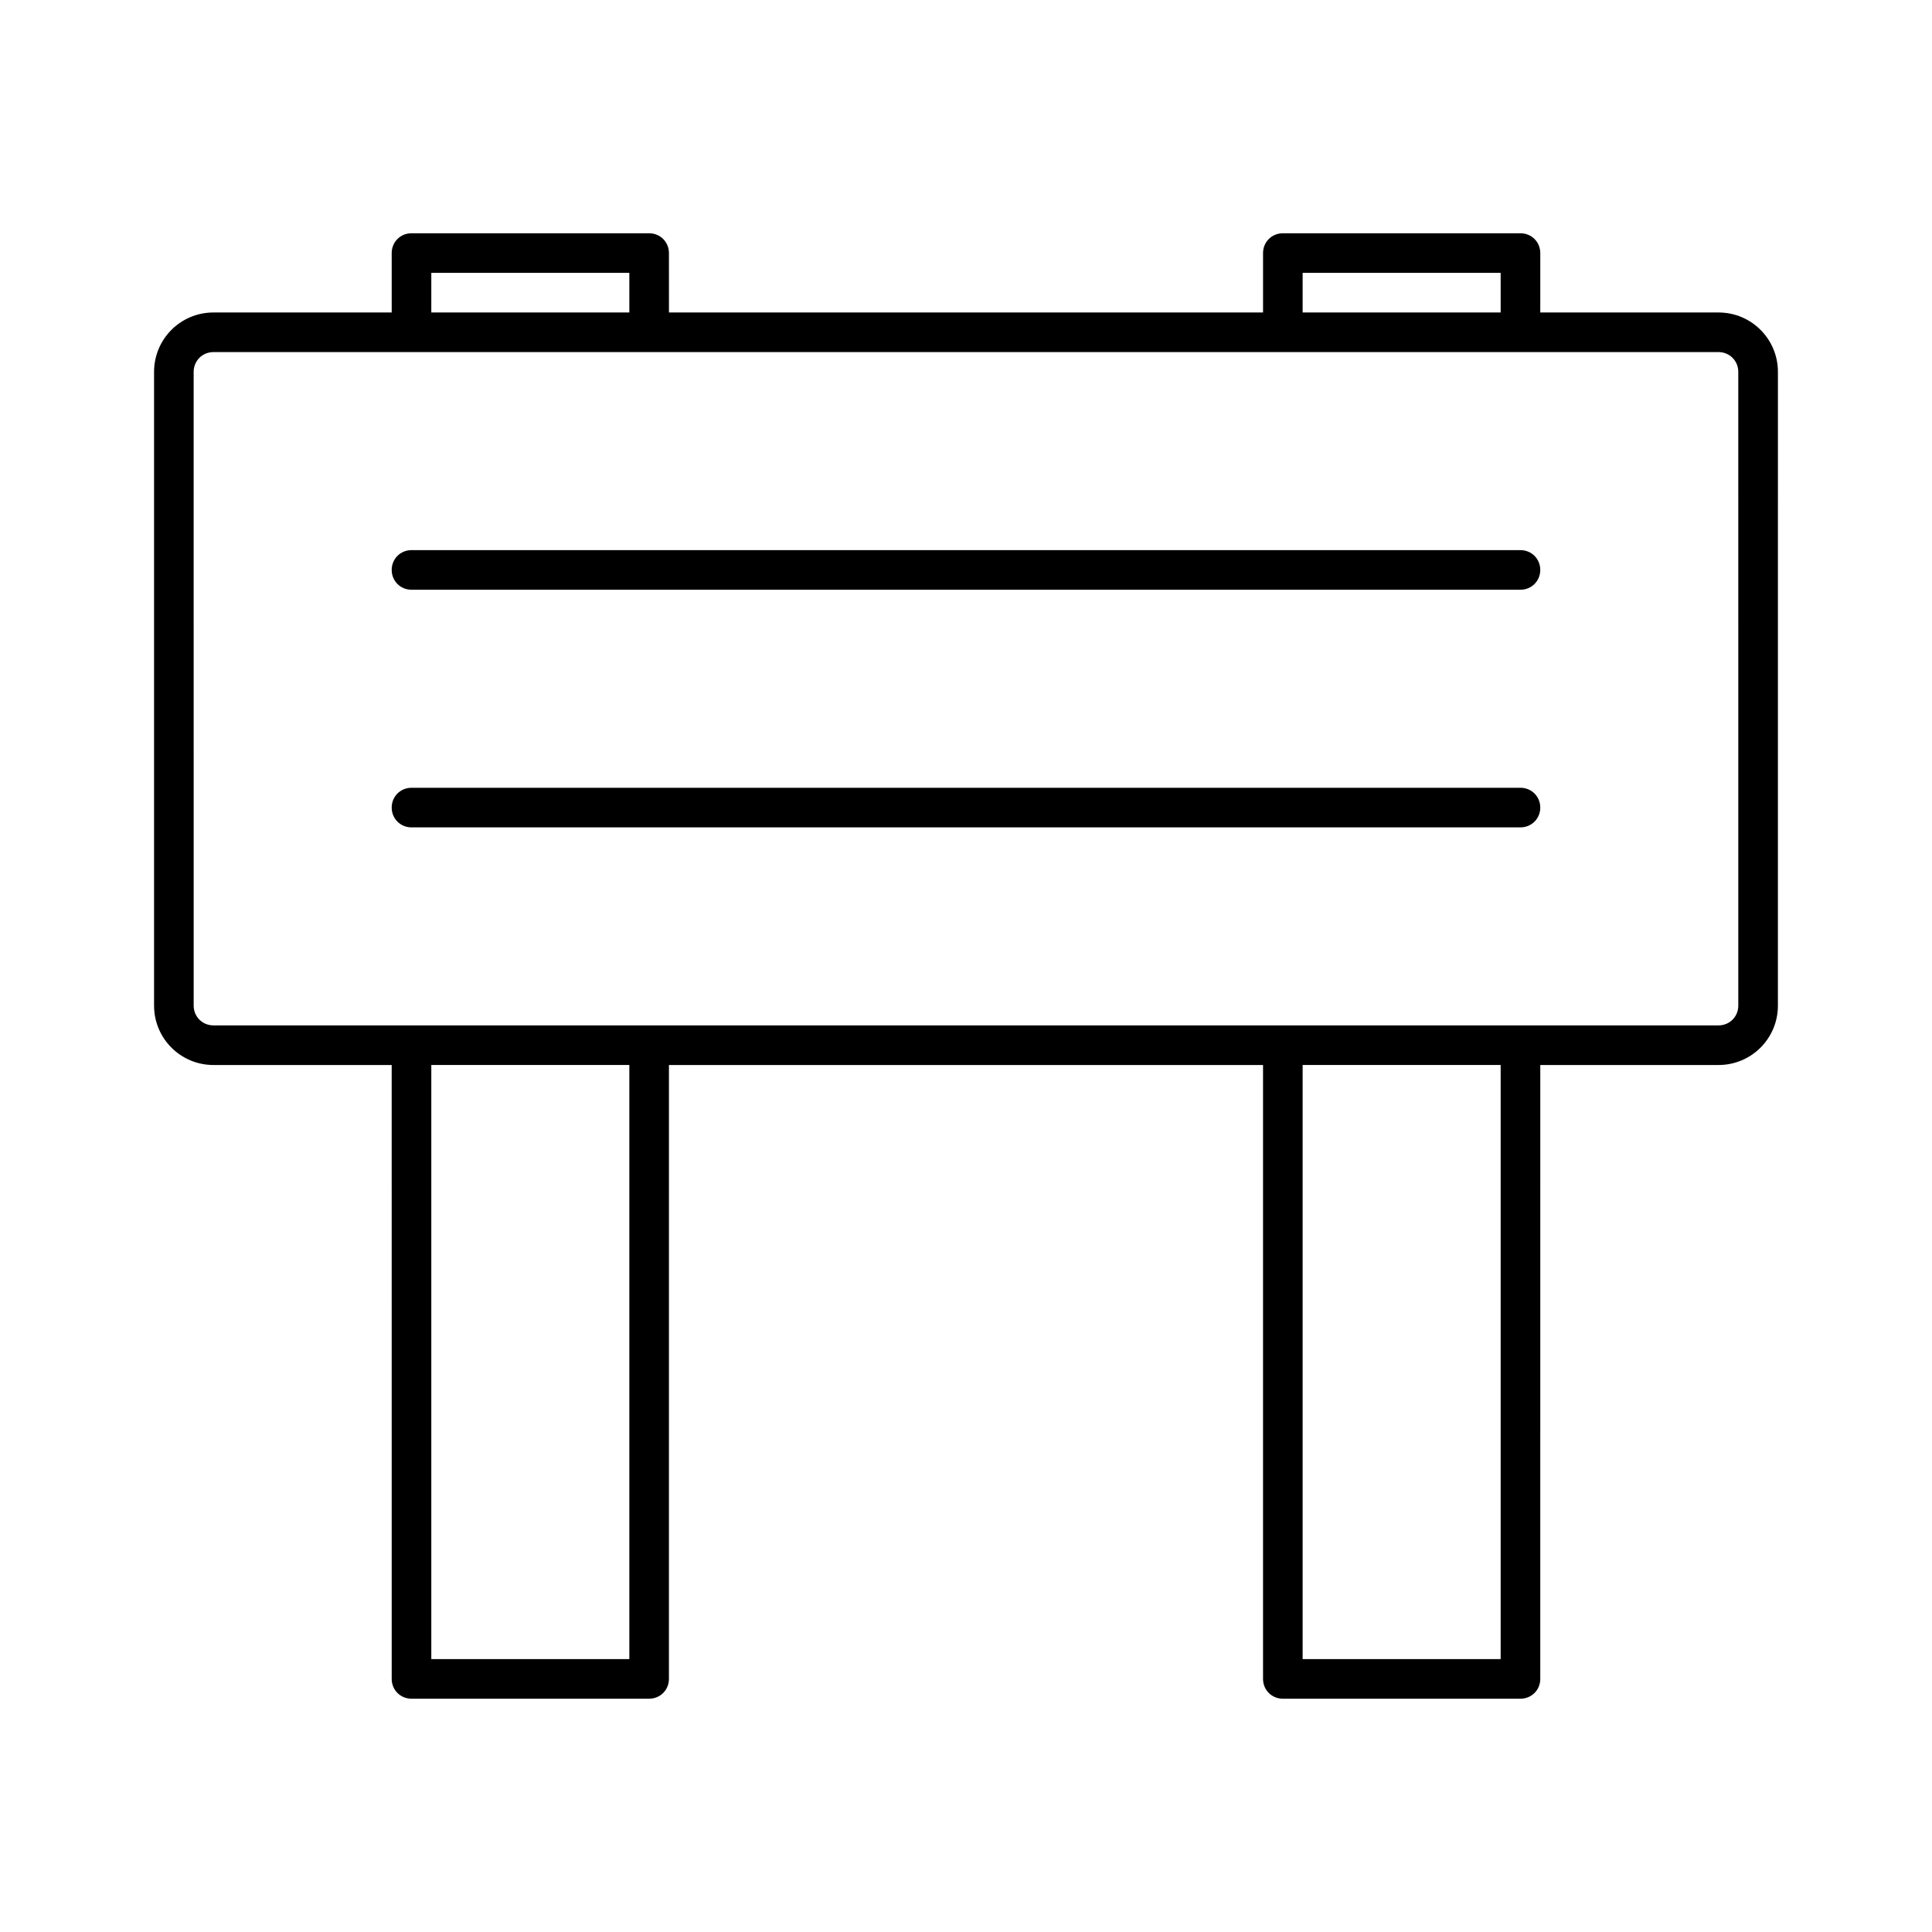
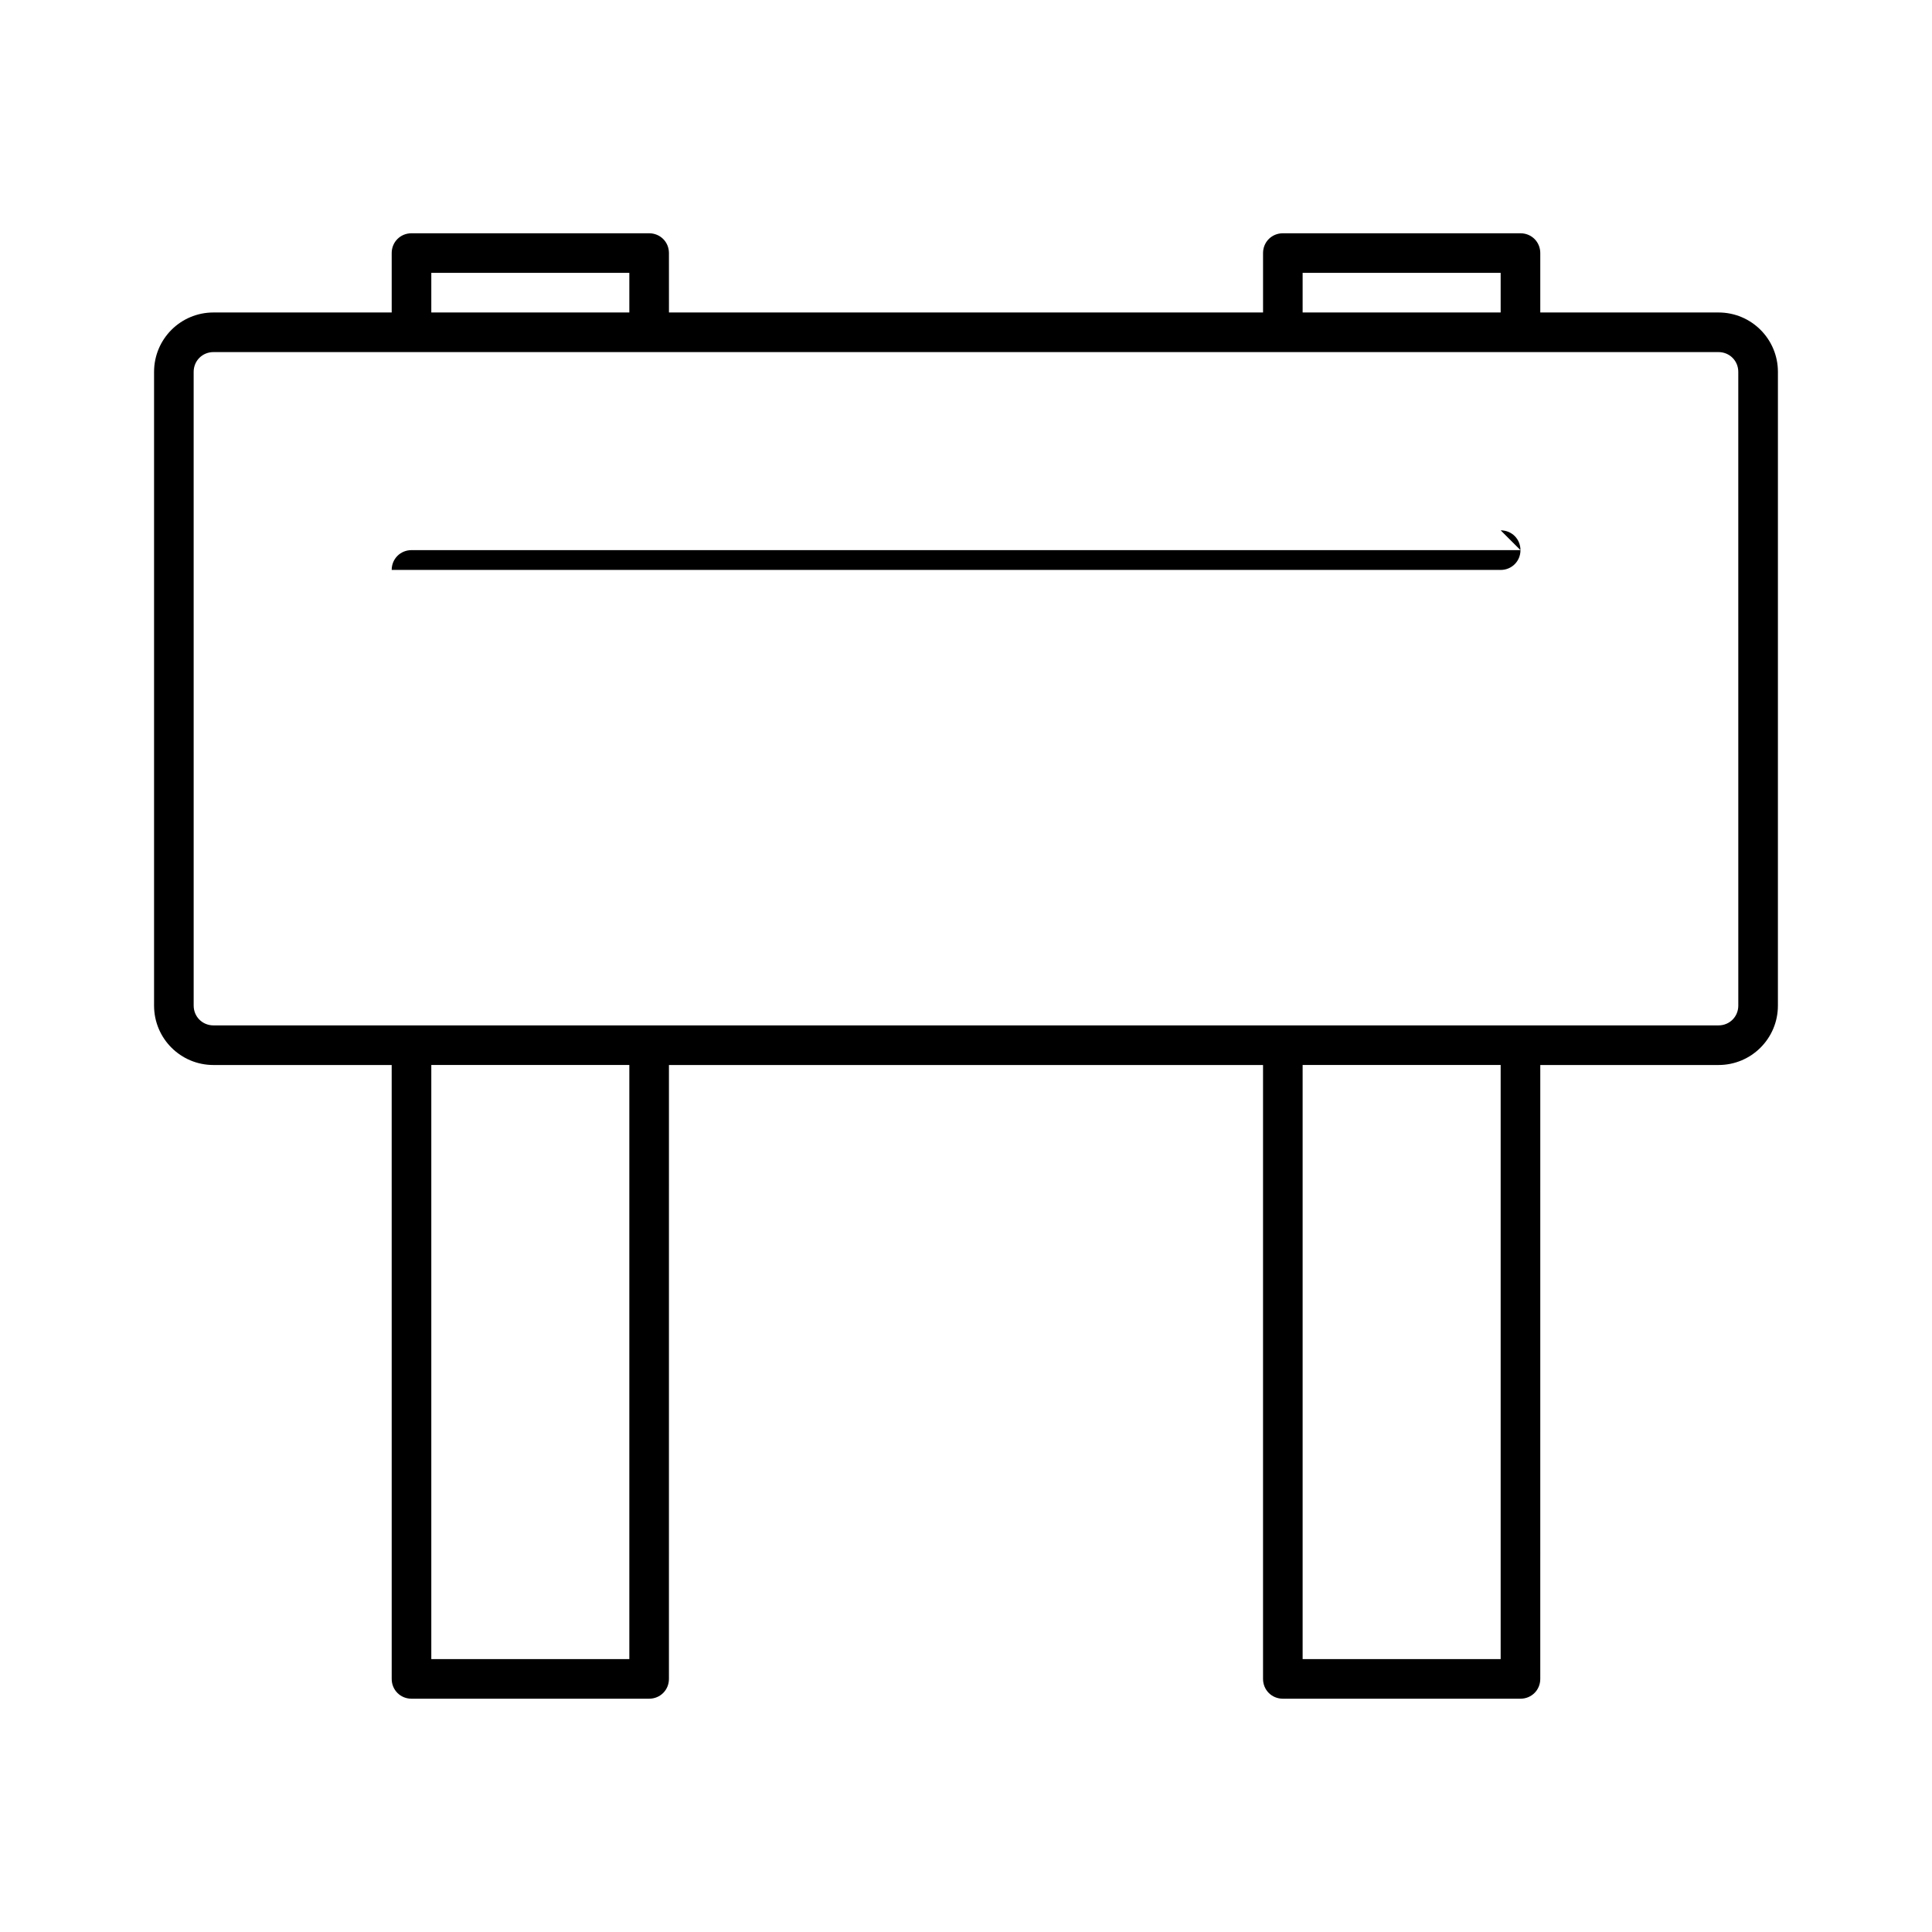
<svg xmlns="http://www.w3.org/2000/svg" fill="#000000" width="800px" height="800px" version="1.1" viewBox="144 144 512 512">
  <g>
    <path d="m599.42 226.81h-47.23v-15.742c0-2.938-2.309-5.246-5.246-5.246h-62.977c-2.938 0-5.246 2.309-5.246 5.246v15.742h-157.44l-0.004-15.742c0-2.938-2.309-5.246-5.246-5.246h-62.977c-2.941-0.004-5.25 2.309-5.25 5.246v15.742h-47.23c-8.711 0-15.746 7.035-15.746 15.746v167.94c0 8.711 7.031 15.742 15.742 15.742h47.23l0.004 162.69c0 2.938 2.309 5.246 5.246 5.246h62.977c2.938 0 5.246-2.309 5.246-5.246l0.004-162.69h157.44v162.69c0 2.938 2.309 5.246 5.246 5.246h62.977c2.938 0 5.246-2.309 5.246-5.246l0.004-162.69h47.23c8.711 0 15.742-7.031 15.742-15.742l0.004-167.94c0-8.711-7.031-15.746-15.746-15.746zm-110.21-10.496h52.48v10.496h-52.48zm-230.91 0h52.48v10.496h-52.48zm52.48 367.36h-52.48v-157.44h52.48zm230.91 0h-52.48v-157.44h52.48zm62.977-173.18c0 2.938-2.309 5.246-5.246 5.246h-398.85c-2.938 0-5.246-2.309-5.246-5.246l-0.004-167.94c0-2.938 2.309-5.246 5.246-5.246h398.85c2.938 0 5.246 2.309 5.246 5.246z" />
-     <path d="m546.94 289.79h-293.89c-2.938 0-5.246 2.309-5.246 5.246s2.309 5.246 5.246 5.246h293.89c2.938 0 5.246-2.309 5.246-5.246s-2.309-5.246-5.25-5.246z" />
-     <path d="m546.94 352.77h-293.89c-2.938 0-5.246 2.309-5.246 5.246s2.309 5.246 5.246 5.246h293.89c2.938 0 5.246-2.309 5.246-5.246s-2.309-5.246-5.25-5.246z" />
+     <path d="m546.94 289.79h-293.89c-2.938 0-5.246 2.309-5.246 5.246h293.89c2.938 0 5.246-2.309 5.246-5.246s-2.309-5.246-5.25-5.246z" />
  </g>
</svg>